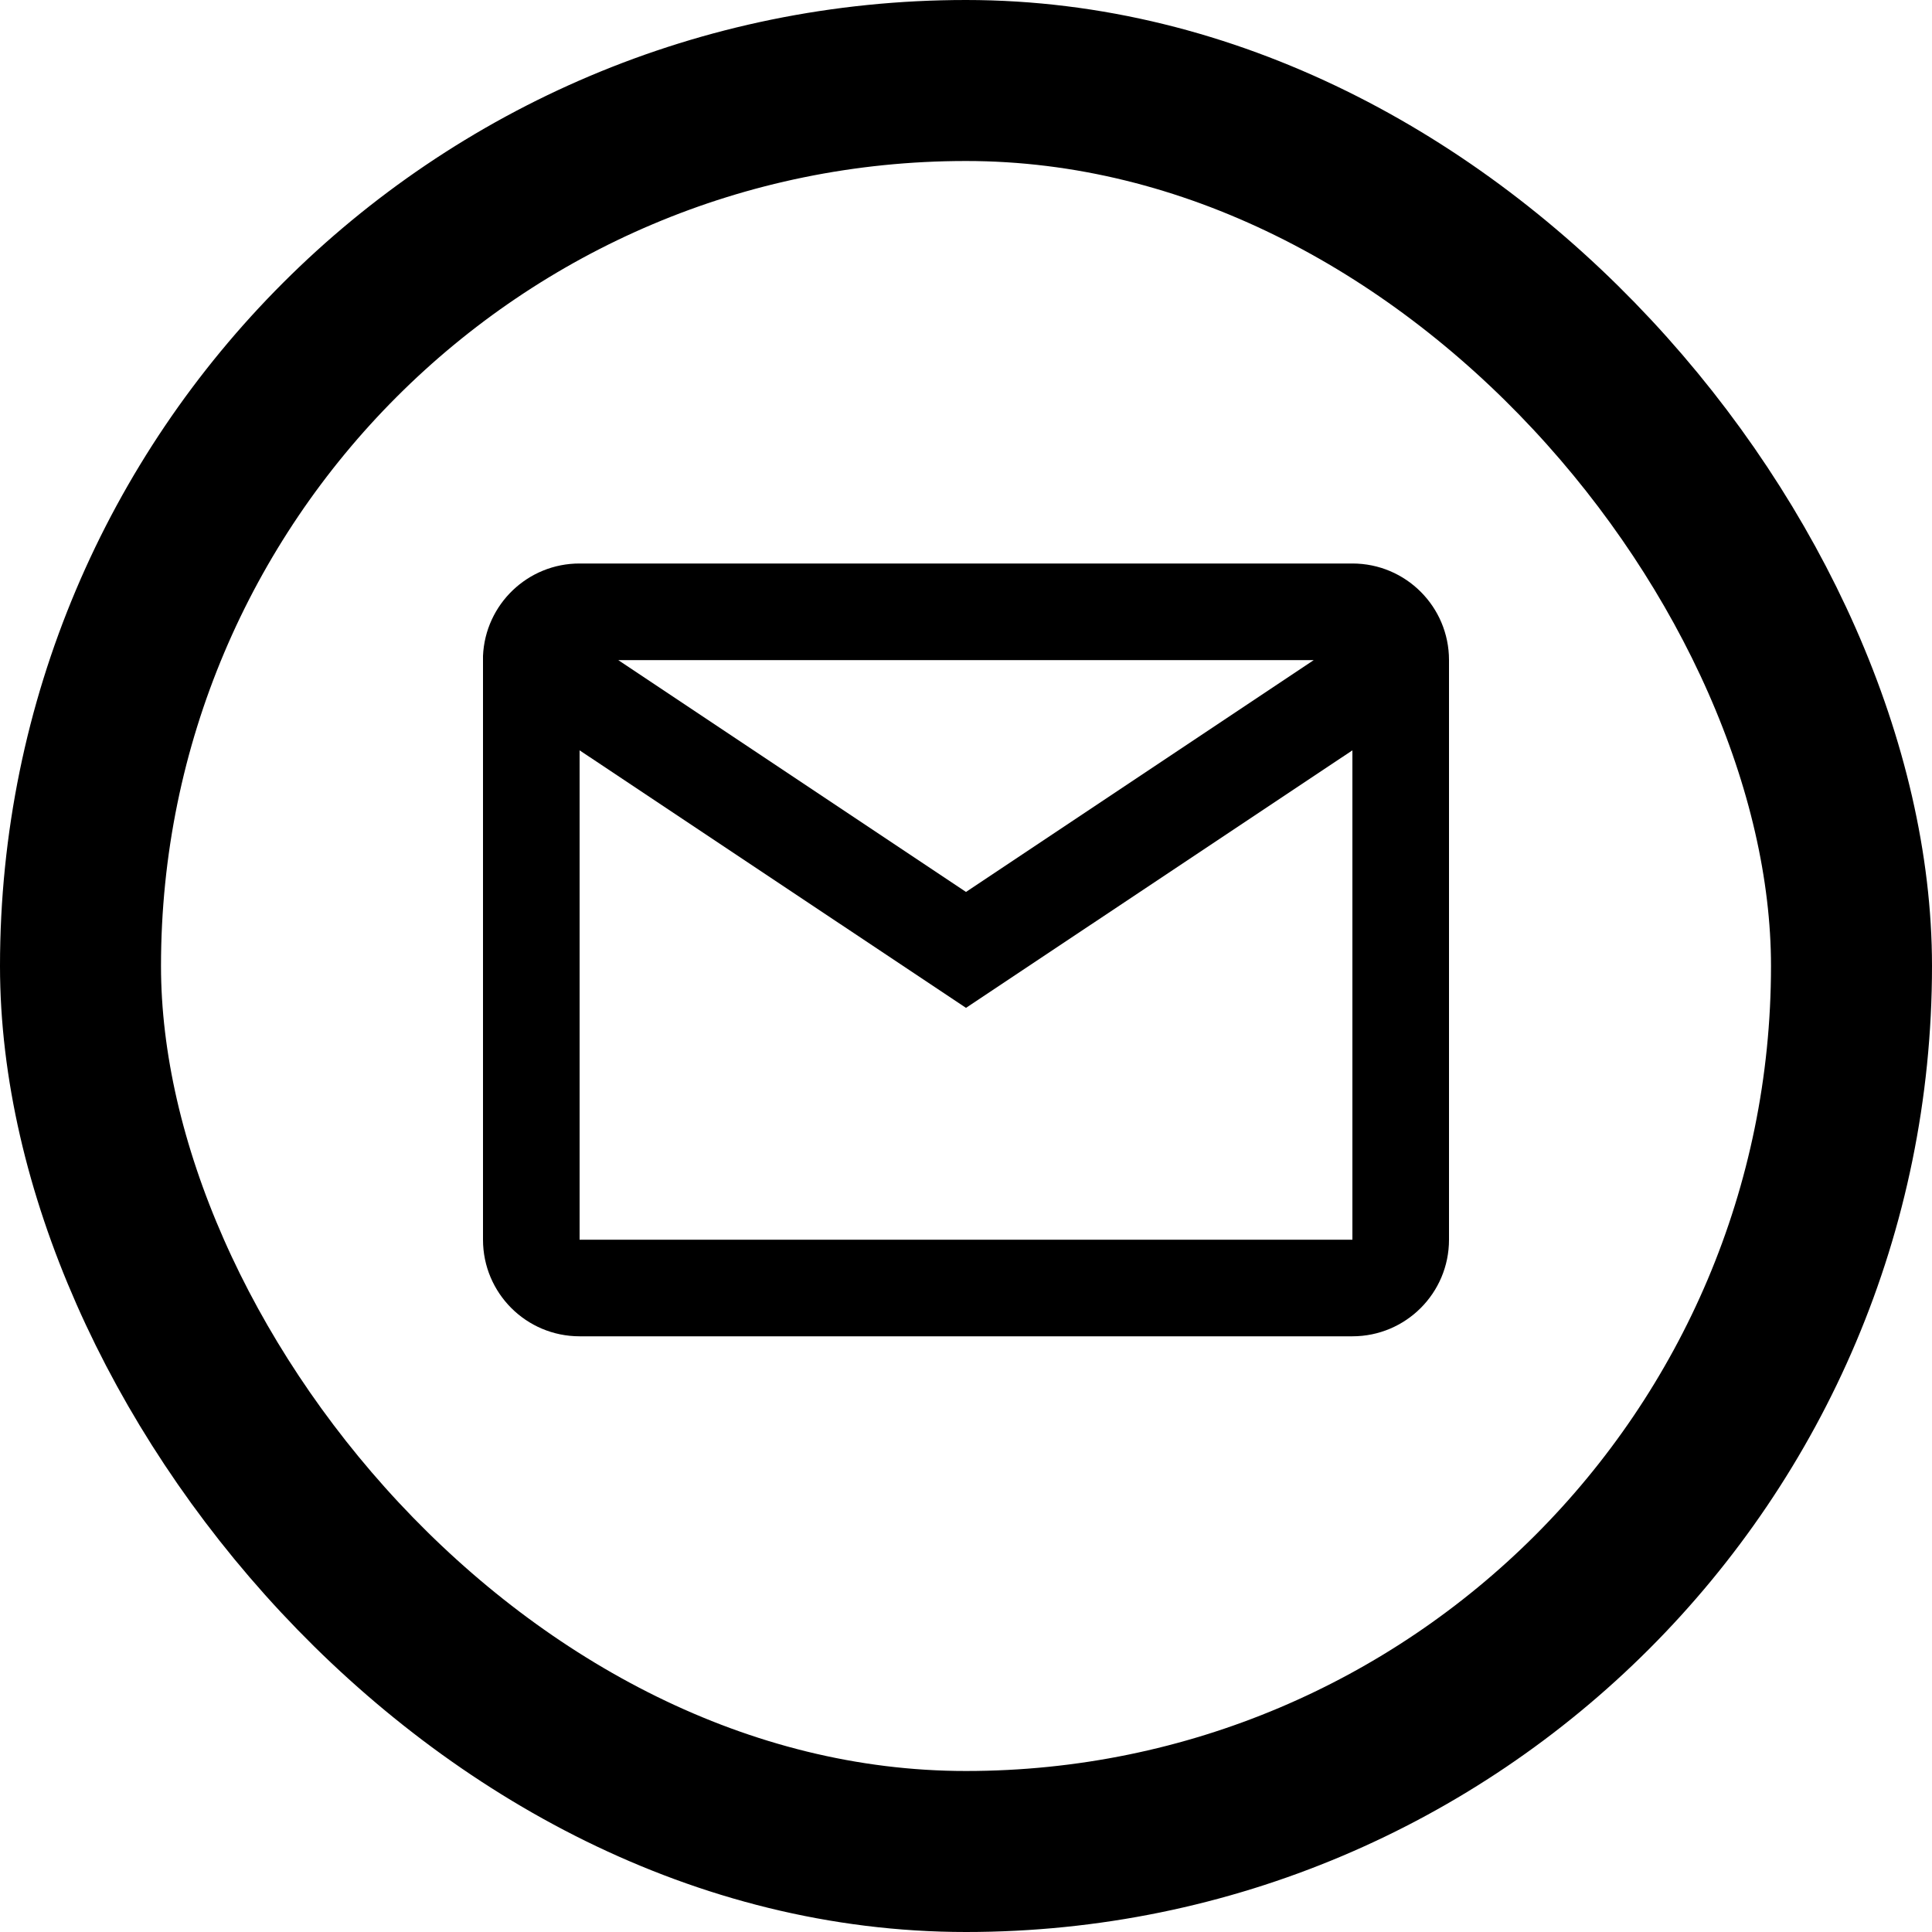
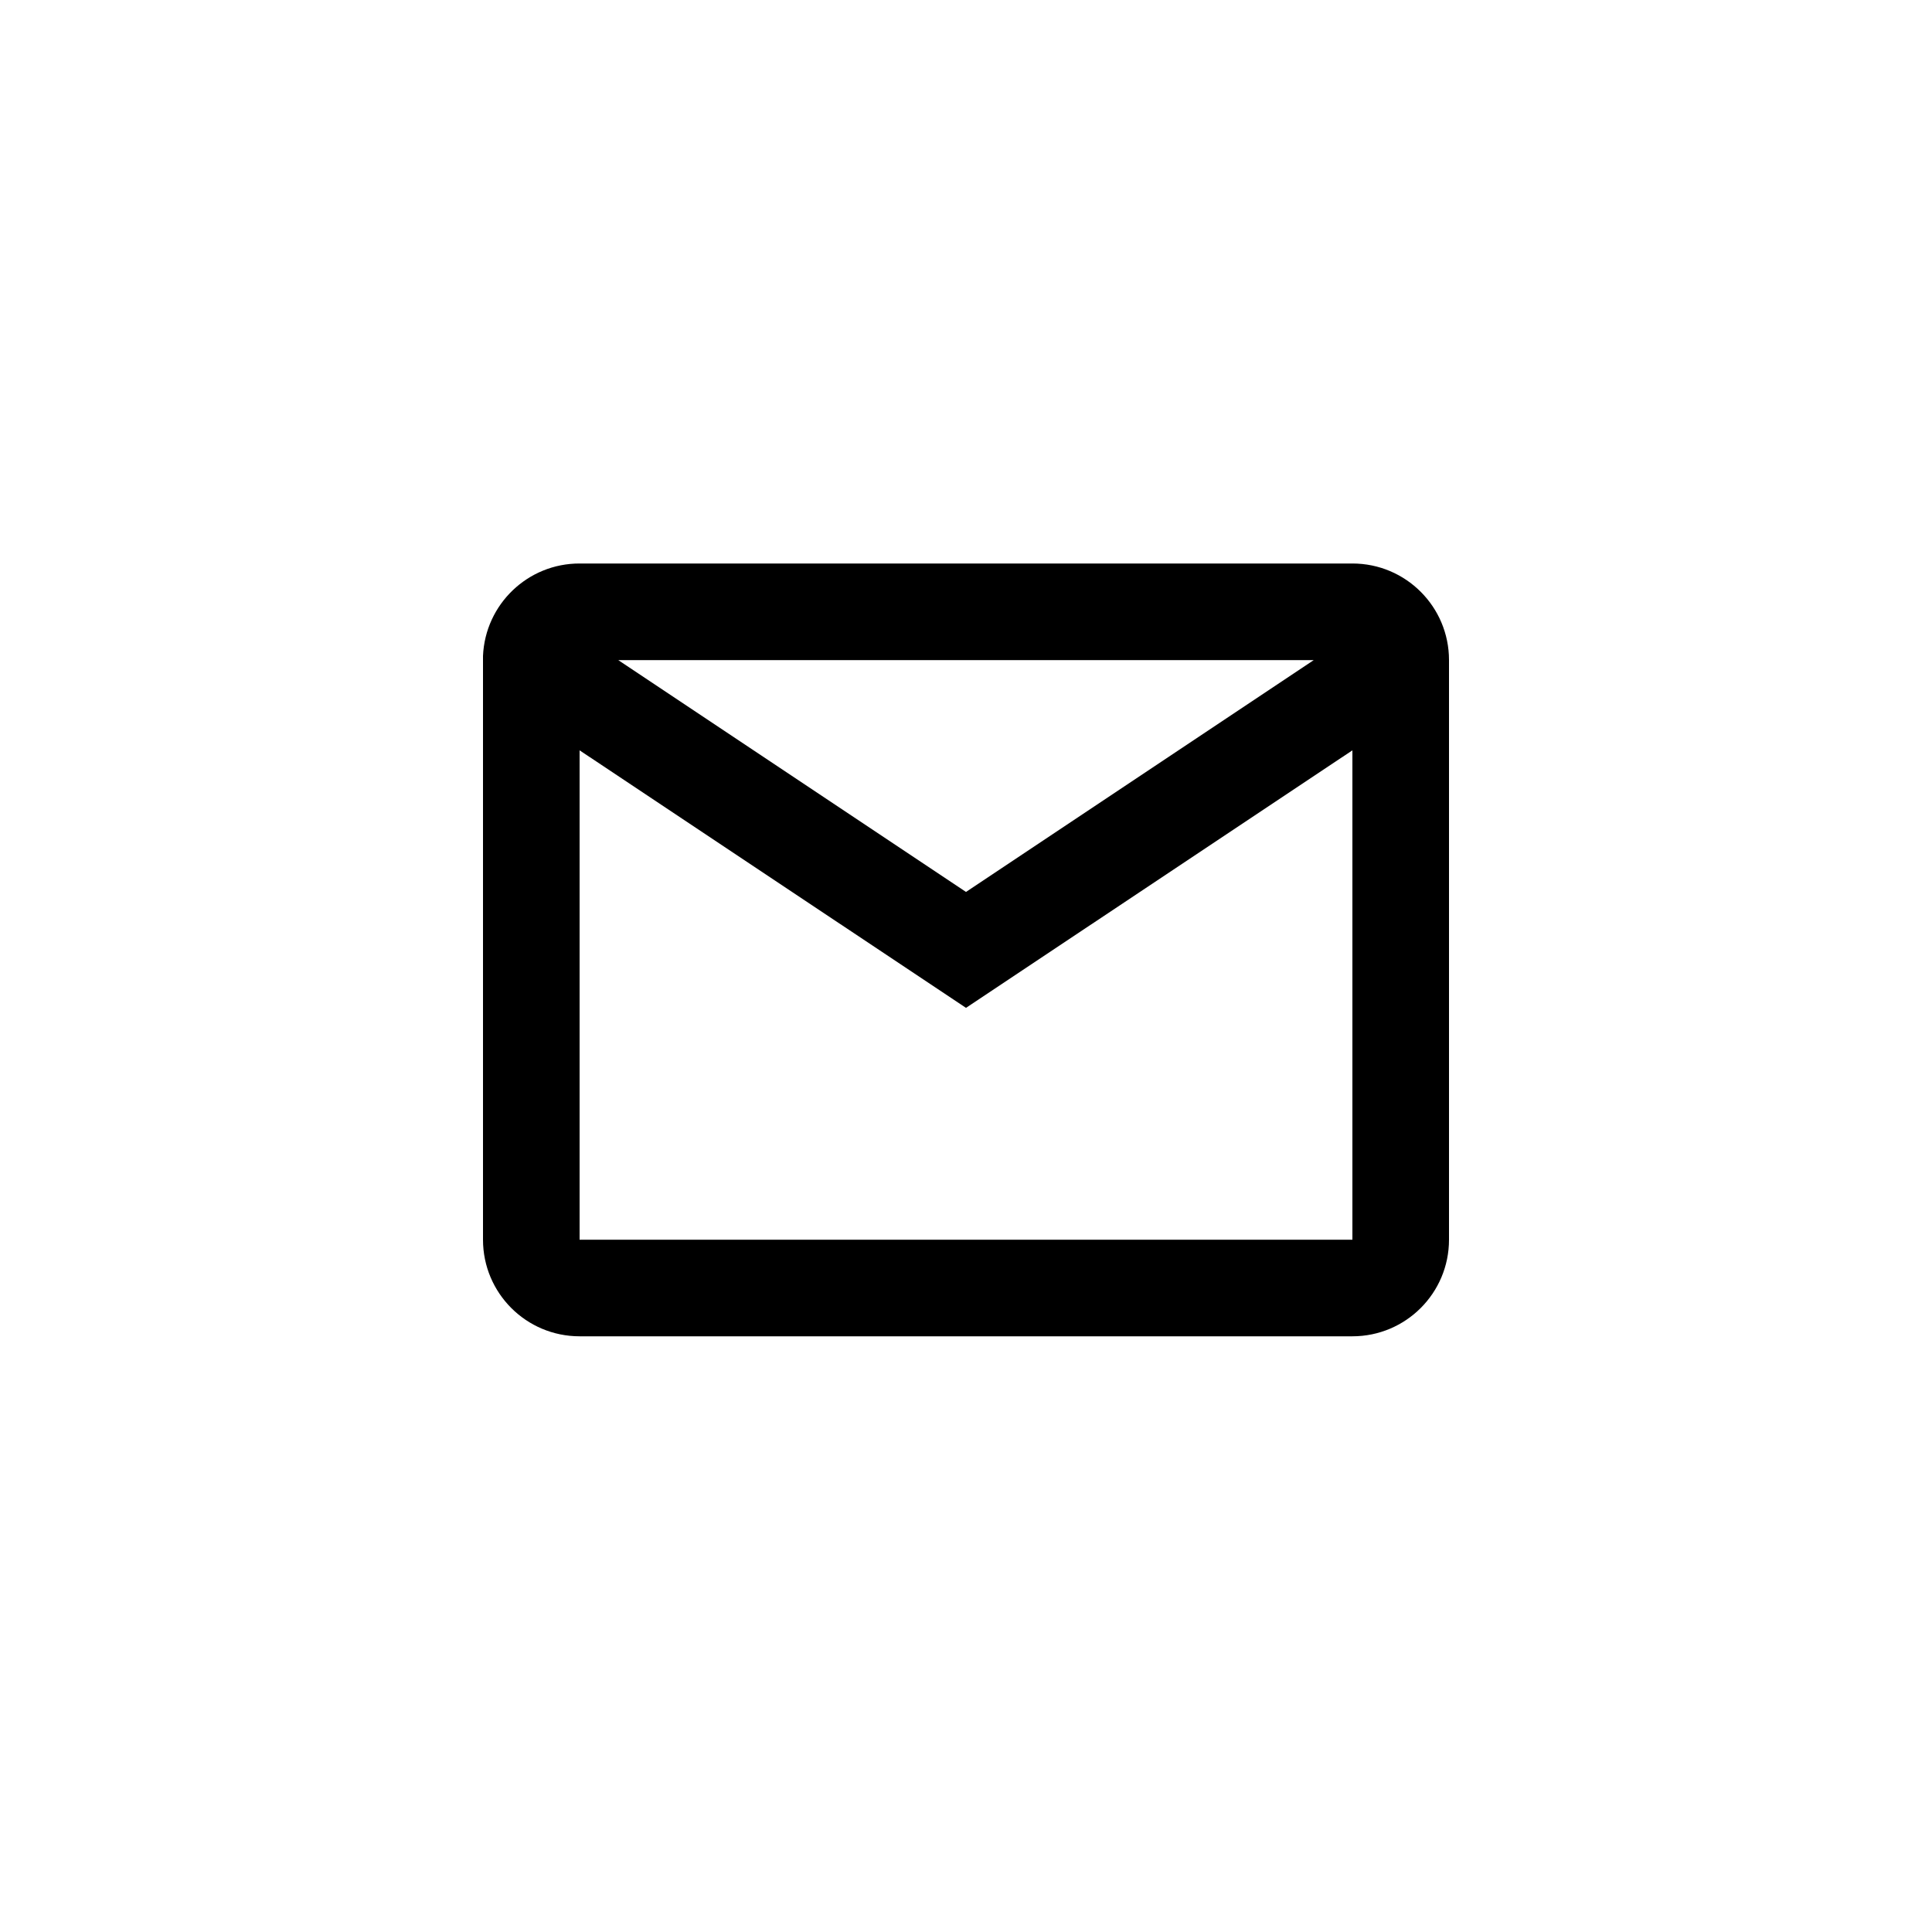
<svg xmlns="http://www.w3.org/2000/svg" width="24" height="24" viewBox="0 0 24 24" fill="none">
  <path d="M16.8 16.6H7.2C6.537 16.6 6 16.063 6 15.4V8.148C6.028 7.506 6.557 6.999 7.2 7H16.8C17.463 7 18 7.537 18 8.2V15.4C18 16.063 17.463 16.6 16.8 16.6ZM7.2 9.321V15.4H16.8V9.321L12 12.52L7.2 9.321ZM7.68 8.2L12 11.08L16.32 8.2H7.68Z" fill="black" />
-   <rect x="1" y="1" width="22" height="22" rx="11" stroke="black" stroke-width="2" />
</svg>